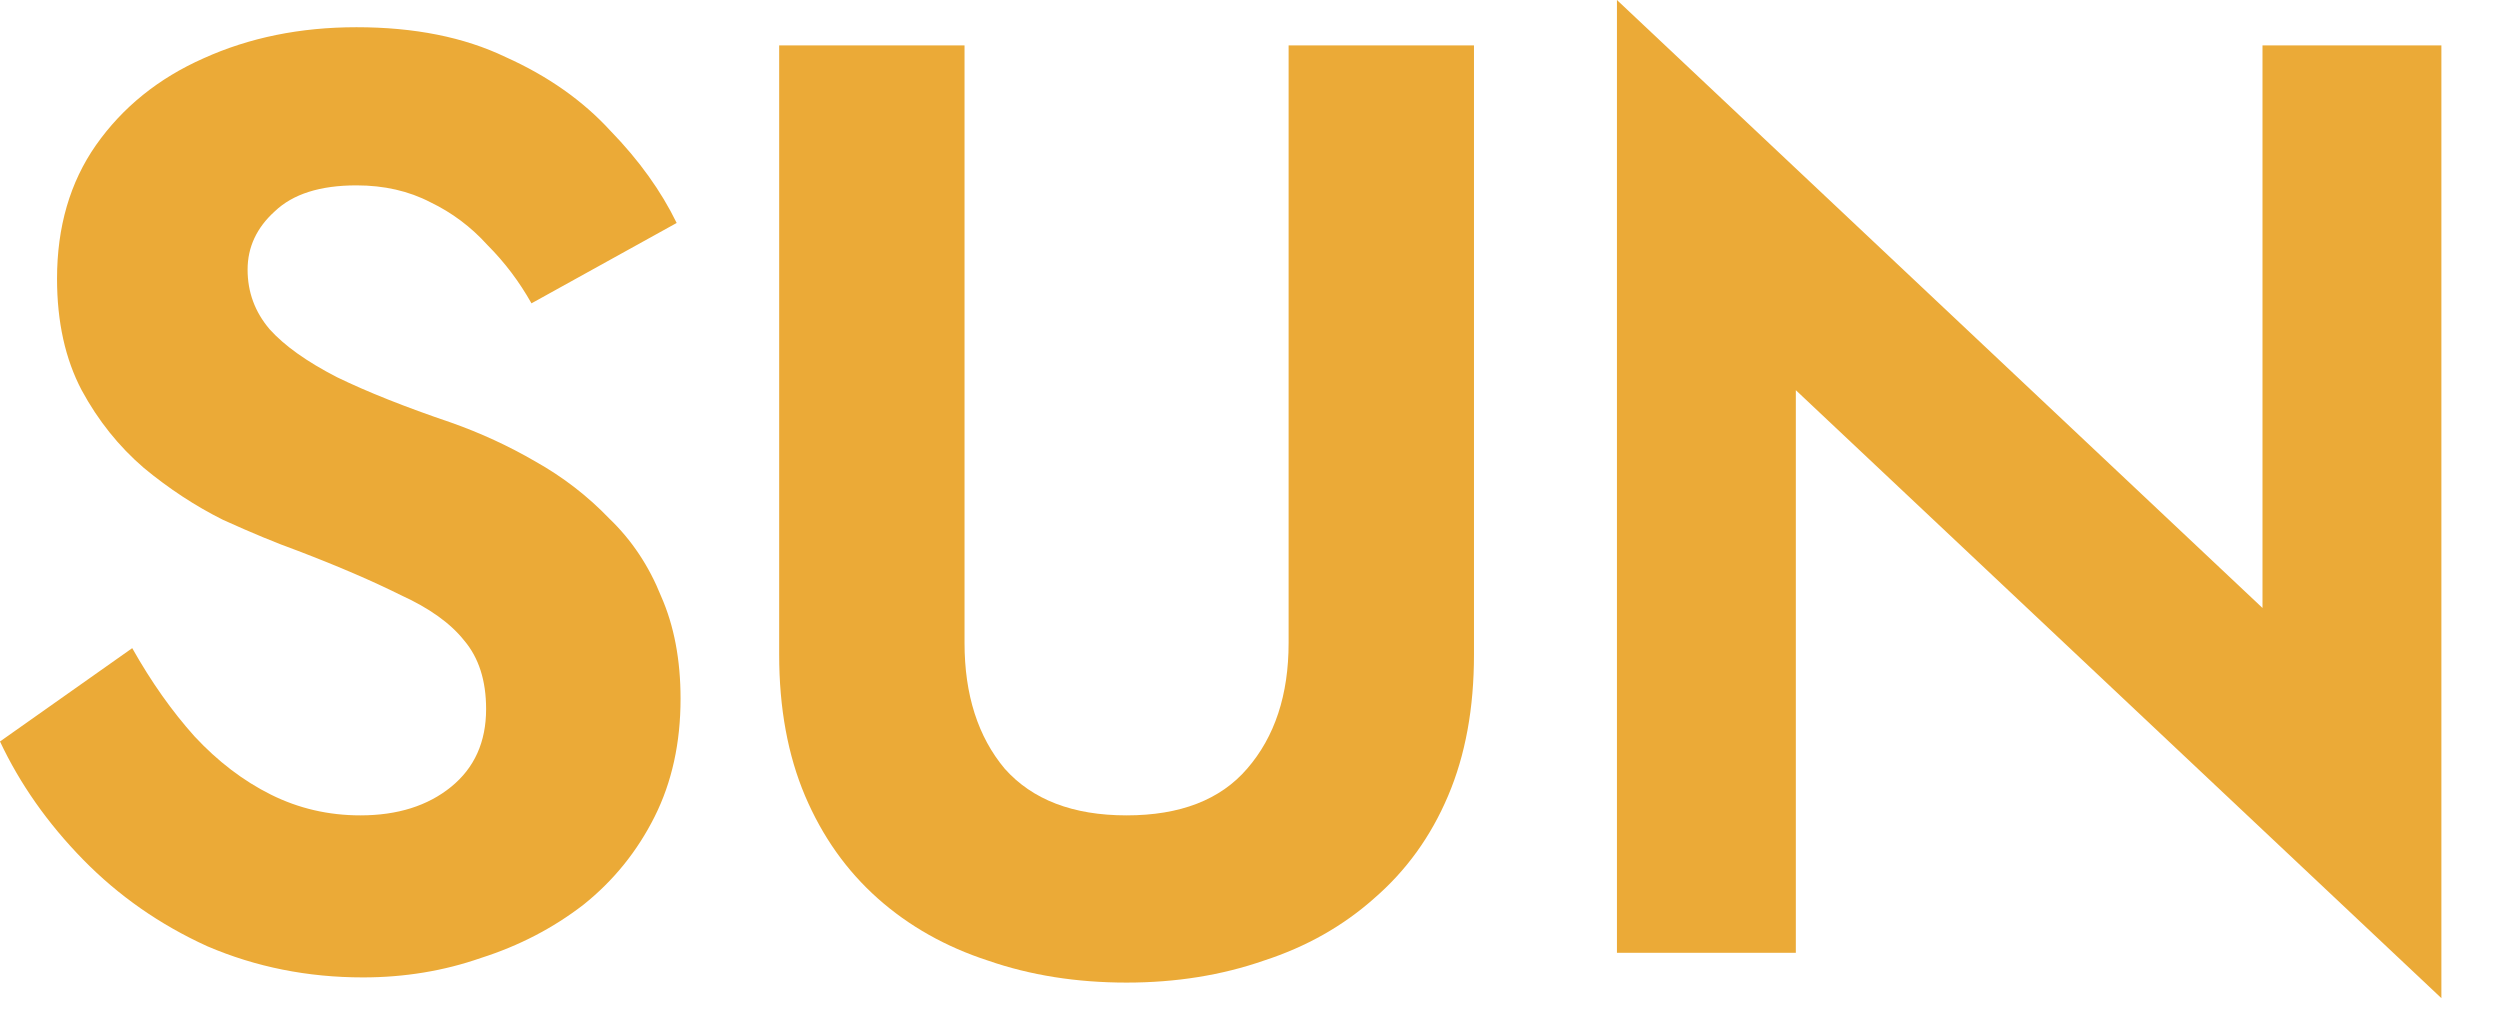
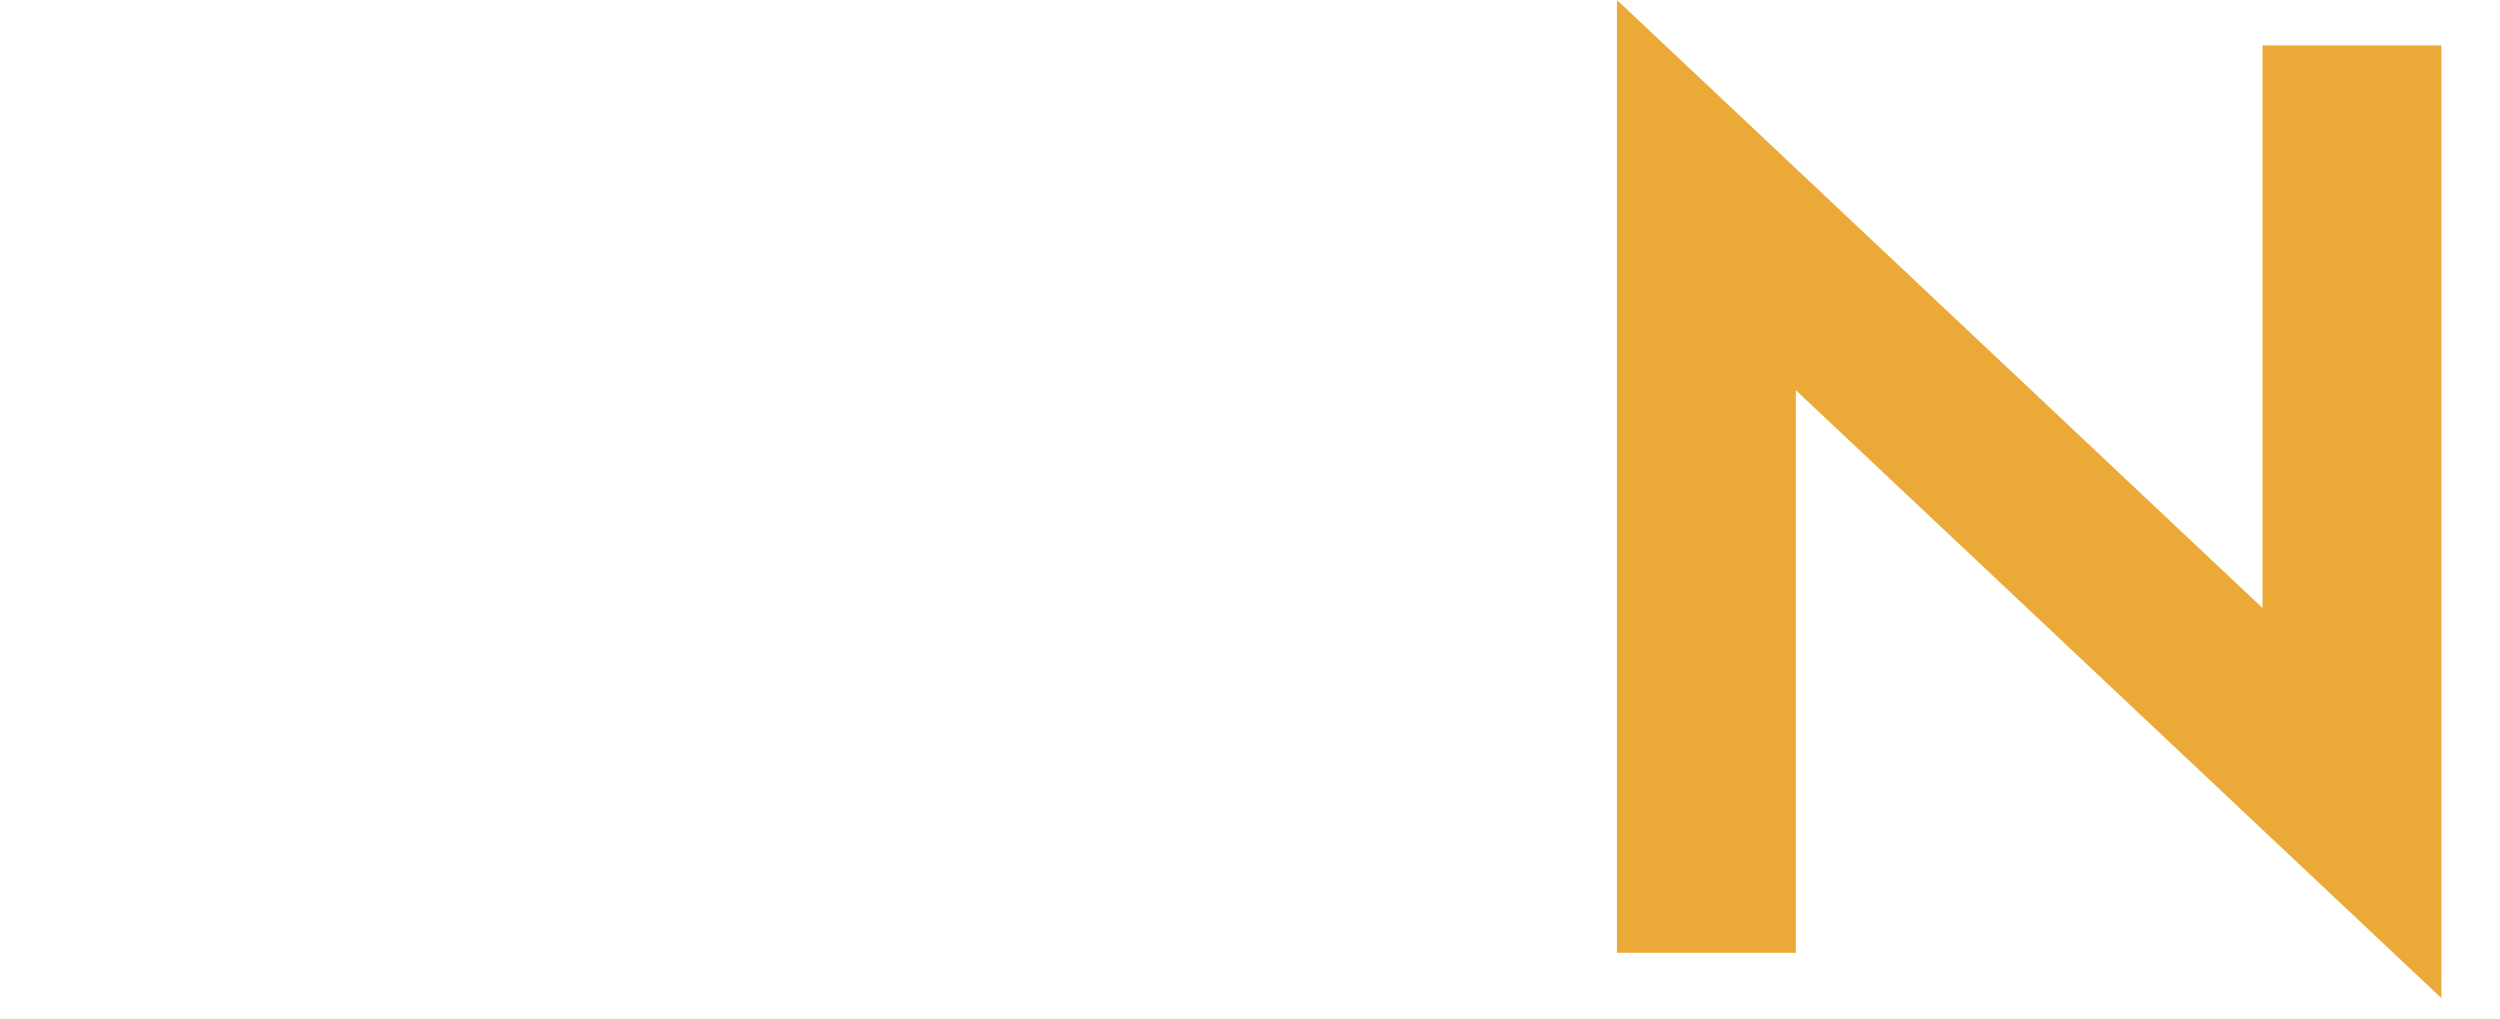
<svg xmlns="http://www.w3.org/2000/svg" width="27" height="11" viewBox="0 0 27 11" fill="none">
  <g id="SUN">
-     <path d="M1.428 7C1.633 7.364 1.857 7.681 2.1 7.952C2.352 8.223 2.627 8.433 2.926 8.582C3.225 8.731 3.547 8.806 3.892 8.806C4.293 8.806 4.62 8.703 4.872 8.498C5.124 8.293 5.25 8.013 5.25 7.658C5.25 7.35 5.171 7.103 5.012 6.916C4.863 6.729 4.634 6.566 4.326 6.426C4.027 6.277 3.659 6.118 3.22 5.95C2.987 5.866 2.716 5.754 2.408 5.614C2.109 5.465 1.825 5.278 1.554 5.054C1.283 4.821 1.059 4.541 0.882 4.214C0.705 3.878 0.616 3.477 0.616 3.01C0.616 2.45 0.756 1.969 1.036 1.568C1.325 1.157 1.713 0.845 2.198 0.63C2.693 0.406 3.243 0.294 3.85 0.294C4.475 0.294 5.012 0.401 5.46 0.616C5.917 0.821 6.295 1.087 6.594 1.414C6.902 1.731 7.14 2.063 7.308 2.408L5.74 3.276C5.609 3.043 5.451 2.833 5.264 2.646C5.087 2.45 4.881 2.296 4.648 2.184C4.415 2.063 4.149 2.002 3.85 2.002C3.458 2.002 3.164 2.095 2.968 2.282C2.772 2.459 2.674 2.669 2.674 2.912C2.674 3.155 2.753 3.369 2.912 3.556C3.071 3.733 3.313 3.906 3.64 4.074C3.967 4.233 4.377 4.396 4.872 4.564C5.189 4.676 5.493 4.816 5.782 4.984C6.081 5.152 6.347 5.357 6.58 5.6C6.823 5.833 7.009 6.113 7.14 6.44C7.28 6.757 7.35 7.126 7.35 7.546C7.35 8.022 7.257 8.447 7.07 8.82C6.883 9.193 6.627 9.511 6.3 9.772C5.973 10.024 5.605 10.215 5.194 10.346C4.793 10.486 4.368 10.556 3.92 10.556C3.323 10.556 2.763 10.444 2.24 10.22C1.727 9.987 1.279 9.674 0.896 9.282C0.513 8.89 0.215 8.465 0 8.008L1.428 7Z" fill="#EBAA37" />
-     <path d="M8.415 0.49H10.417V6.944C10.417 7.504 10.562 7.957 10.851 8.302C11.15 8.638 11.589 8.806 12.167 8.806C12.746 8.806 13.18 8.638 13.469 8.302C13.768 7.957 13.917 7.504 13.917 6.944V0.49H15.919V7.07C15.919 7.649 15.826 8.157 15.639 8.596C15.453 9.035 15.187 9.403 14.841 9.702C14.505 10.001 14.109 10.225 13.651 10.374C13.194 10.533 12.699 10.612 12.167 10.612C11.626 10.612 11.127 10.533 10.669 10.374C10.212 10.225 9.815 10.001 9.479 9.702C9.143 9.403 8.882 9.035 8.695 8.596C8.509 8.157 8.415 7.649 8.415 7.07V0.49Z" fill="#EBAA37" />
    <path d="M24.435 0.49H26.367V10.78L19.395 4.214V10.29H17.463V0L24.435 6.566V0.49Z" fill="#EBAA37" />
  </g>
</svg>